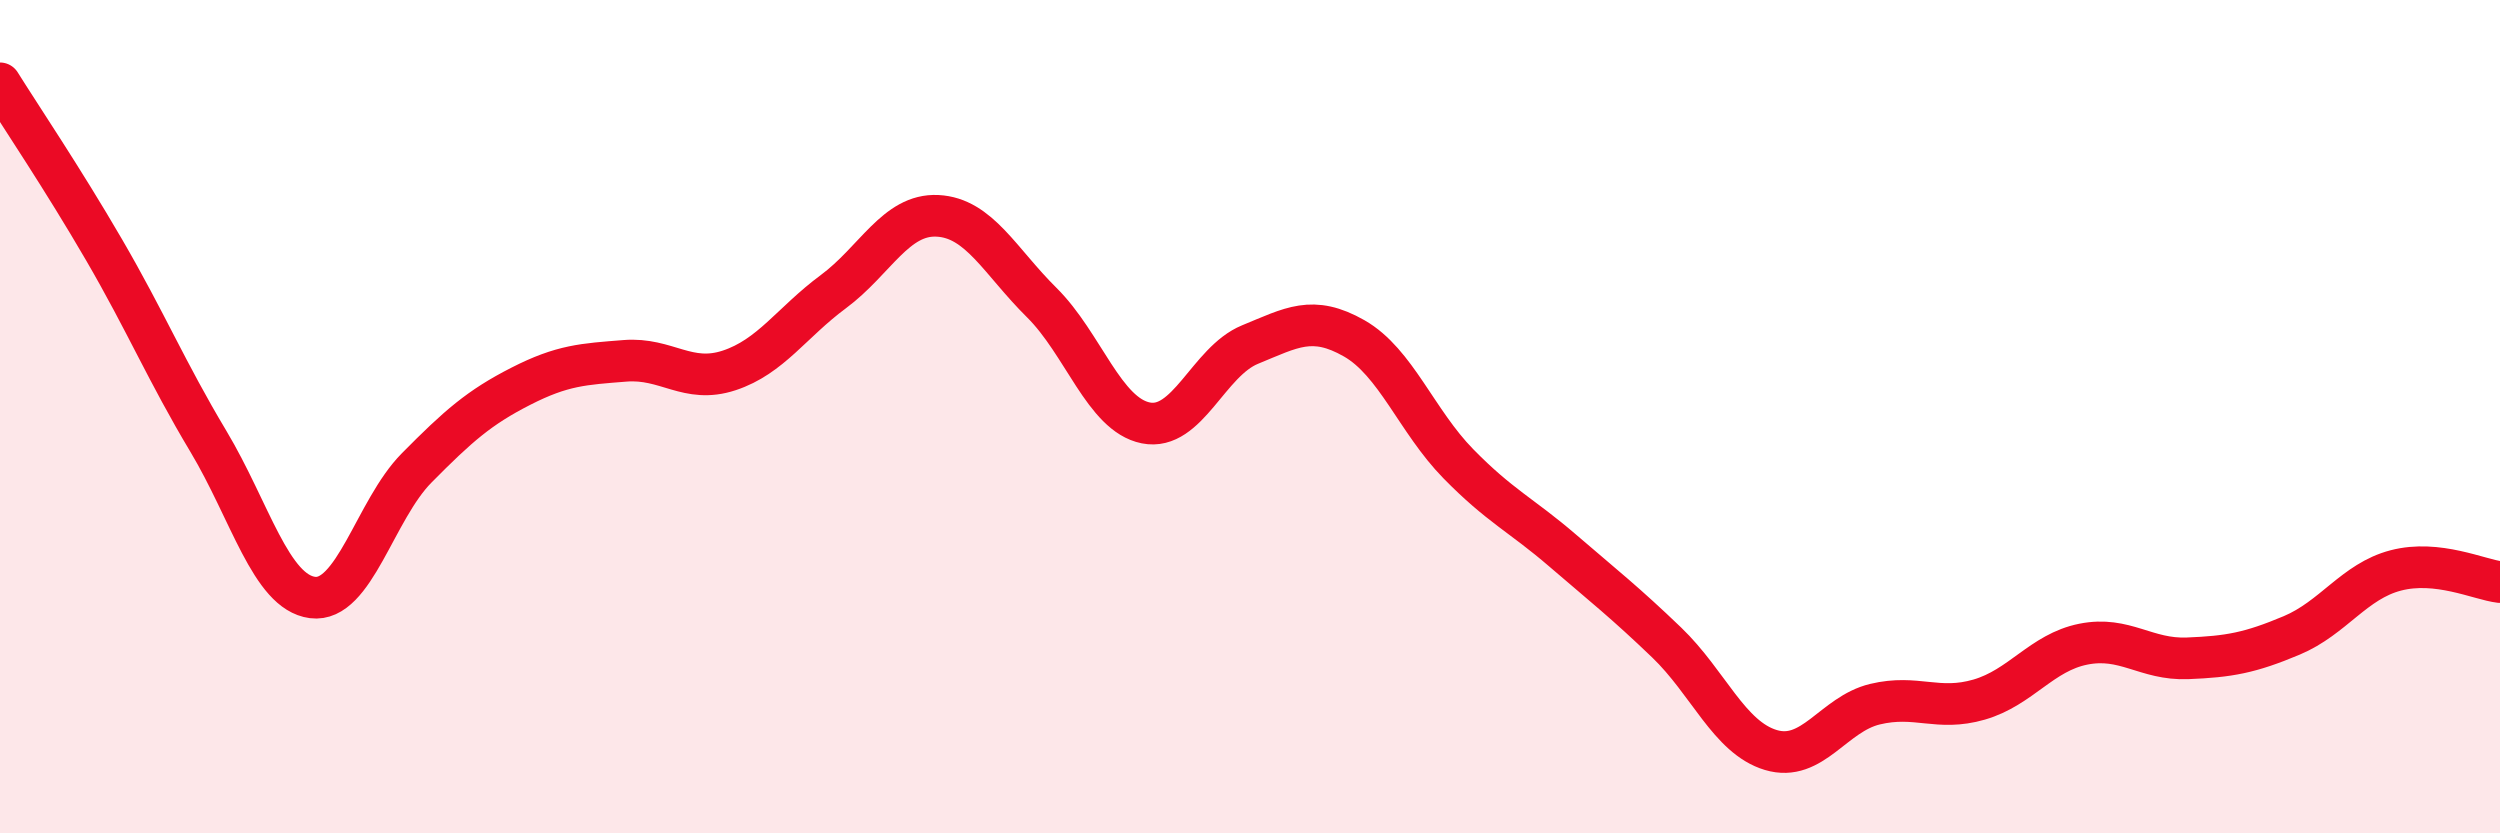
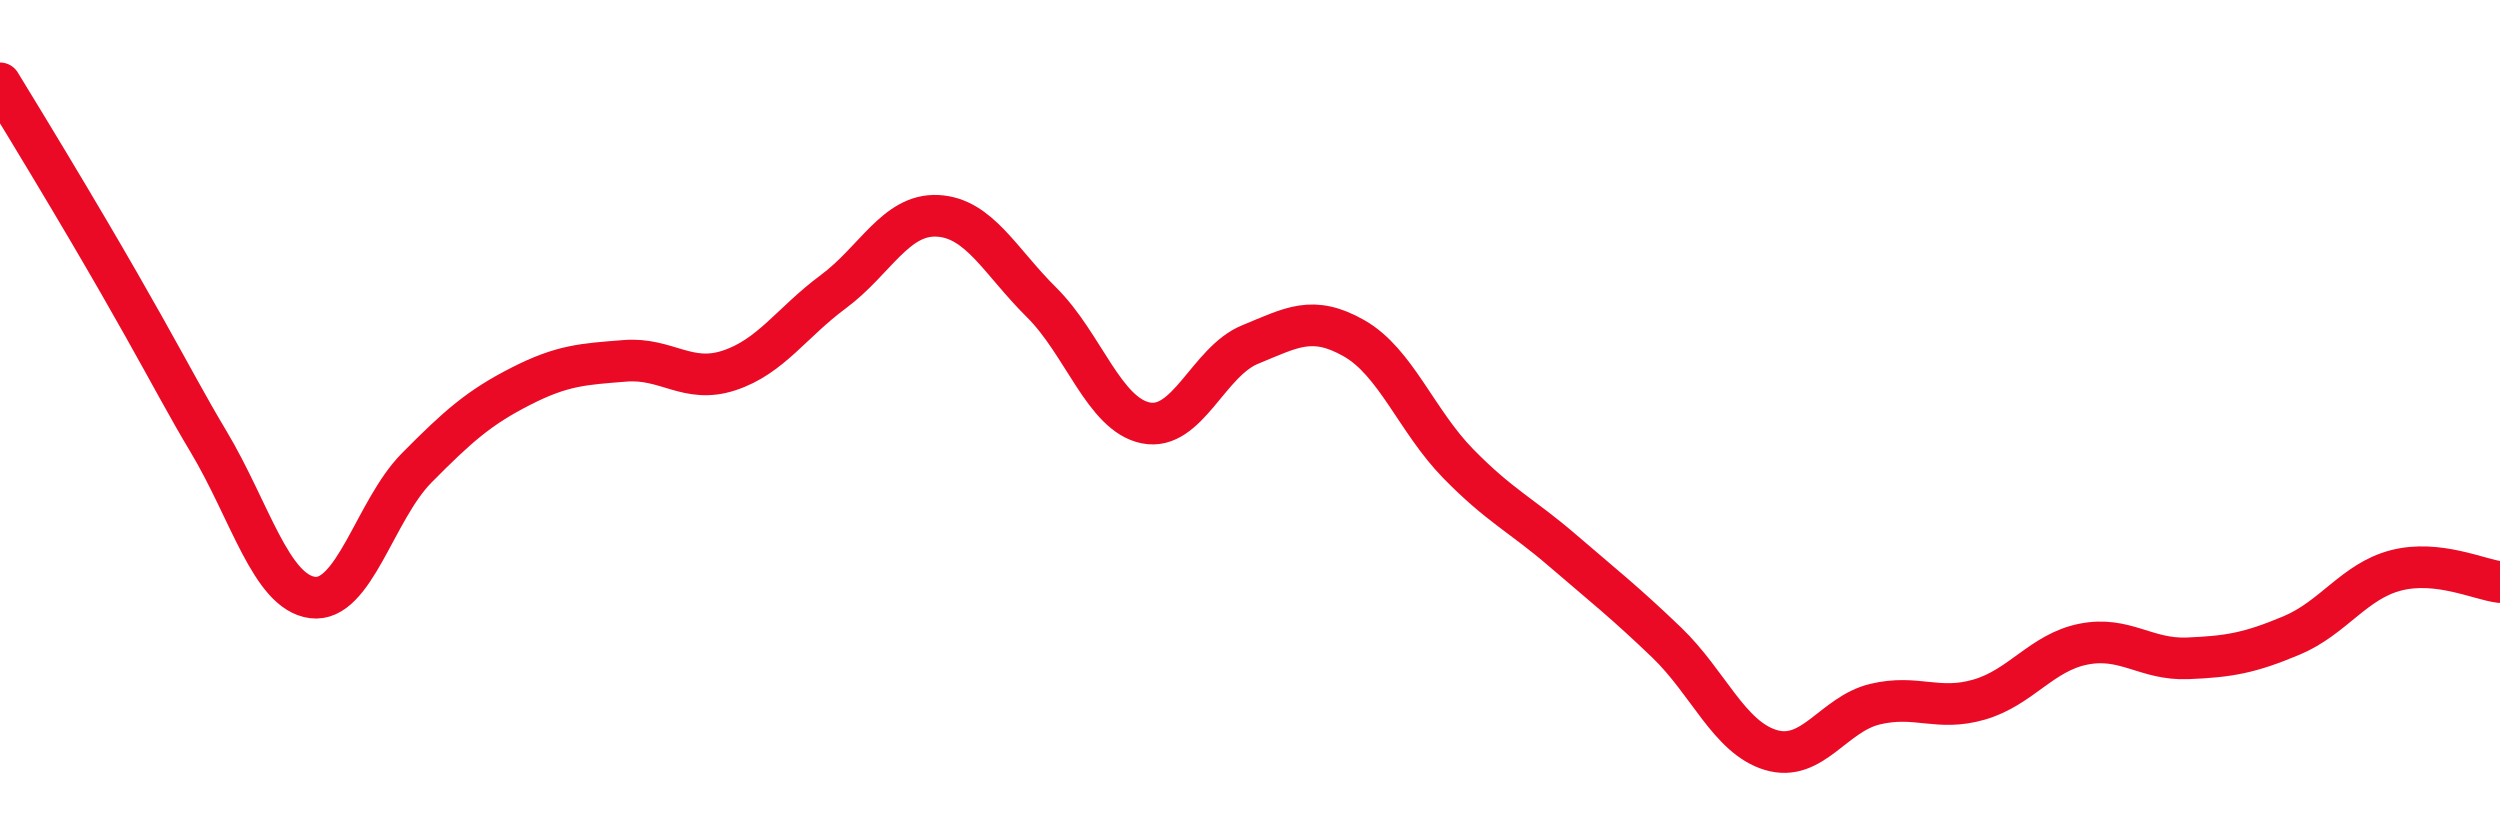
<svg xmlns="http://www.w3.org/2000/svg" width="60" height="20" viewBox="0 0 60 20">
-   <path d="M 0,2 C 0.5,2.8 1.5,4.28 2.5,6 C 3.5,7.72 4,8.92 5,10.59 C 6,12.26 6.5,14.21 7.5,14.34 C 8.5,14.47 9,12.24 10,11.23 C 11,10.22 11.5,9.78 12.5,9.27 C 13.5,8.76 14,8.74 15,8.66 C 16,8.58 16.5,9.22 17.5,8.89 C 18.5,8.56 19,7.74 20,7 C 21,6.26 21.5,5.13 22.5,5.18 C 23.5,5.23 24,6.27 25,7.26 C 26,8.25 26.5,9.95 27.5,10.15 C 28.5,10.35 29,8.68 30,8.27 C 31,7.86 31.5,7.55 32.5,8.12 C 33.5,8.69 34,10.11 35,11.13 C 36,12.15 36.5,12.35 37.5,13.21 C 38.5,14.07 39,14.46 40,15.42 C 41,16.38 41.5,17.7 42.5,18 C 43.5,18.3 44,17.14 45,16.9 C 46,16.66 46.5,17.08 47.5,16.79 C 48.5,16.5 49,15.66 50,15.46 C 51,15.26 51.5,15.84 52.5,15.8 C 53.5,15.76 54,15.67 55,15.25 C 56,14.83 56.5,13.95 57.5,13.69 C 58.5,13.43 59.5,13.91 60,13.97L60 20L0 20Z" fill="#EB0A25" opacity="0.1" stroke-linecap="round" stroke-linejoin="round" />
-   <path d="M 0,2 C 0.5,2.8 1.5,4.28 2.5,6 C 3.5,7.72 4,8.92 5,10.59 C 6,12.26 6.5,14.21 7.5,14.34 C 8.5,14.47 9,12.24 10,11.23 C 11,10.22 11.5,9.78 12.5,9.27 C 13.5,8.76 14,8.74 15,8.66 C 16,8.58 16.5,9.22 17.5,8.89 C 18.5,8.56 19,7.74 20,7 C 21,6.26 21.5,5.13 22.5,5.18 C 23.5,5.23 24,6.27 25,7.26 C 26,8.25 26.5,9.95 27.5,10.15 C 28.5,10.35 29,8.68 30,8.27 C 31,7.86 31.5,7.55 32.5,8.12 C 33.5,8.69 34,10.11 35,11.13 C 36,12.15 36.5,12.35 37.5,13.21 C 38.5,14.07 39,14.46 40,15.42 C 41,16.38 41.5,17.7 42.5,18 C 43.5,18.3 44,17.14 45,16.9 C 46,16.66 46.5,17.08 47.5,16.79 C 48.5,16.5 49,15.66 50,15.46 C 51,15.26 51.5,15.84 52.5,15.8 C 53.5,15.76 54,15.67 55,15.25 C 56,14.83 56.5,13.95 57.5,13.69 C 58.5,13.43 59.5,13.91 60,13.97" stroke="#EB0A25" stroke-width="1" fill="none" stroke-linecap="round" stroke-linejoin="round" />
+   <path d="M 0,2 C 3.5,7.72 4,8.92 5,10.59 C 6,12.26 6.5,14.21 7.5,14.34 C 8.5,14.47 9,12.24 10,11.23 C 11,10.22 11.5,9.78 12.5,9.27 C 13.5,8.76 14,8.74 15,8.66 C 16,8.58 16.5,9.22 17.5,8.89 C 18.5,8.56 19,7.74 20,7 C 21,6.26 21.5,5.13 22.5,5.18 C 23.5,5.23 24,6.27 25,7.26 C 26,8.25 26.5,9.95 27.5,10.15 C 28.5,10.35 29,8.68 30,8.27 C 31,7.86 31.5,7.55 32.5,8.12 C 33.5,8.69 34,10.11 35,11.13 C 36,12.15 36.5,12.35 37.5,13.21 C 38.5,14.07 39,14.46 40,15.42 C 41,16.38 41.5,17.7 42.5,18 C 43.5,18.3 44,17.14 45,16.9 C 46,16.66 46.5,17.08 47.5,16.79 C 48.5,16.5 49,15.66 50,15.46 C 51,15.26 51.5,15.84 52.5,15.8 C 53.5,15.76 54,15.67 55,15.25 C 56,14.83 56.5,13.95 57.5,13.69 C 58.5,13.43 59.5,13.91 60,13.97" stroke="#EB0A25" stroke-width="1" fill="none" stroke-linecap="round" stroke-linejoin="round" />
</svg>